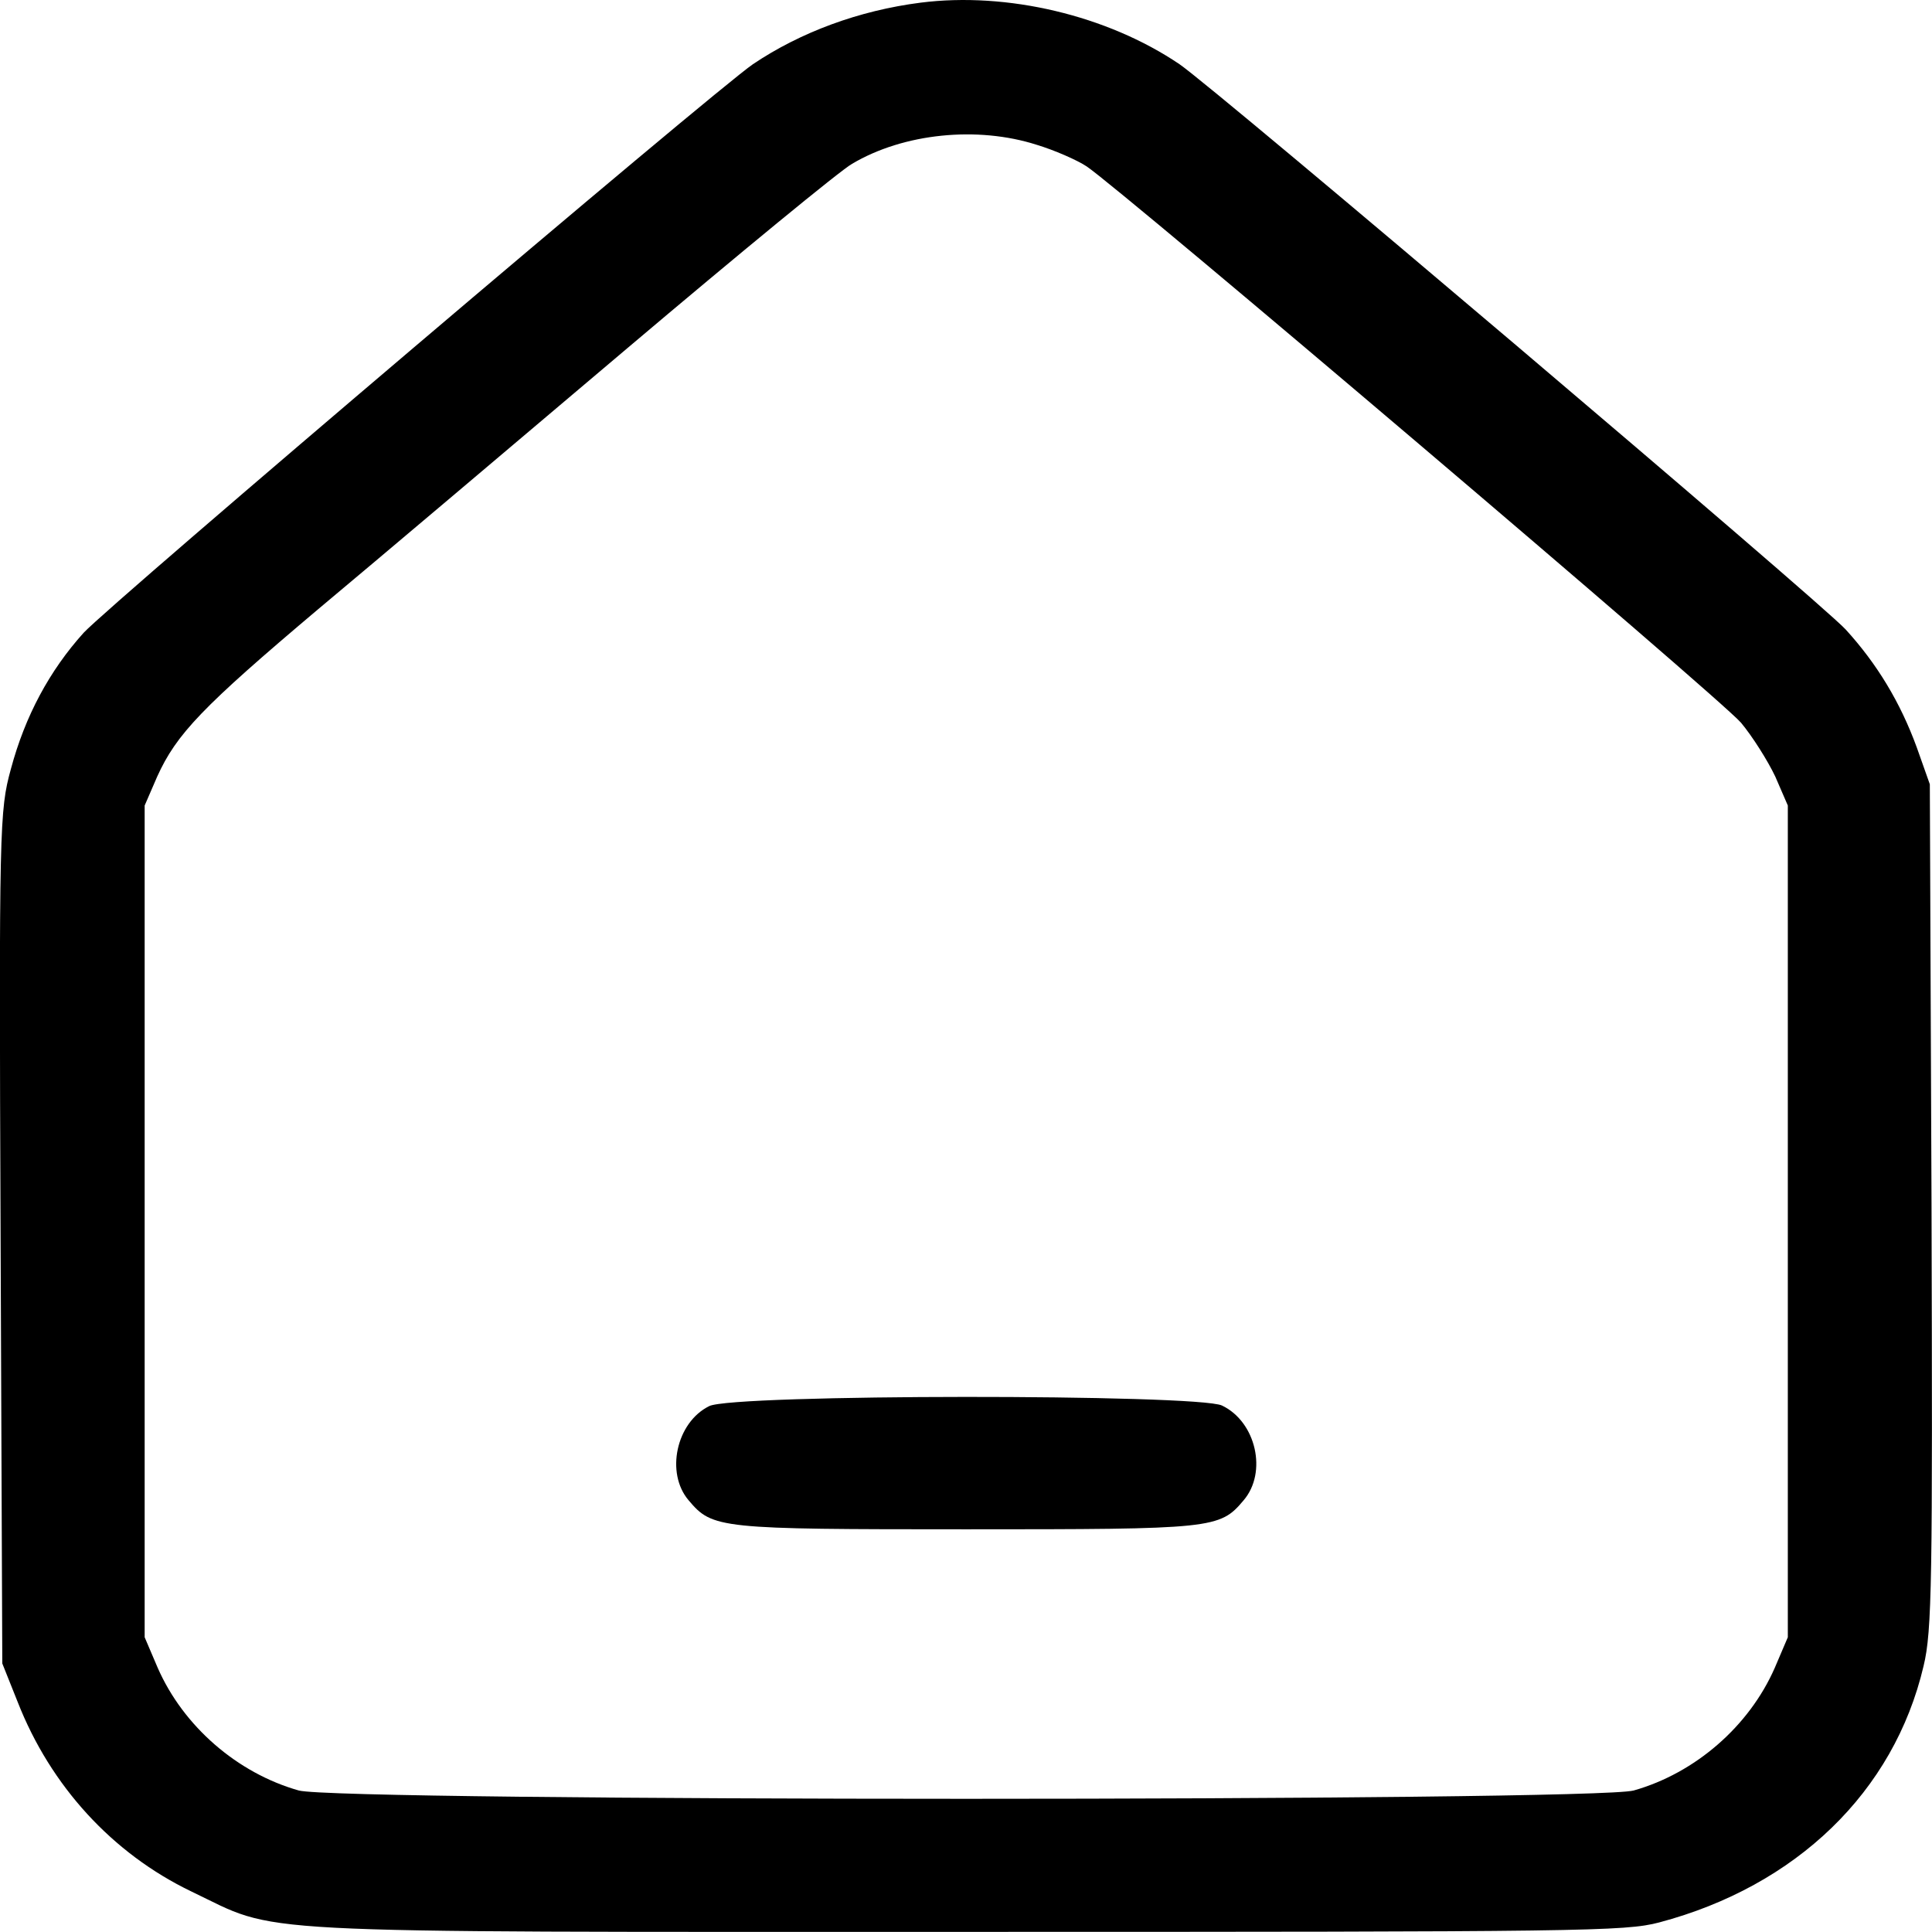
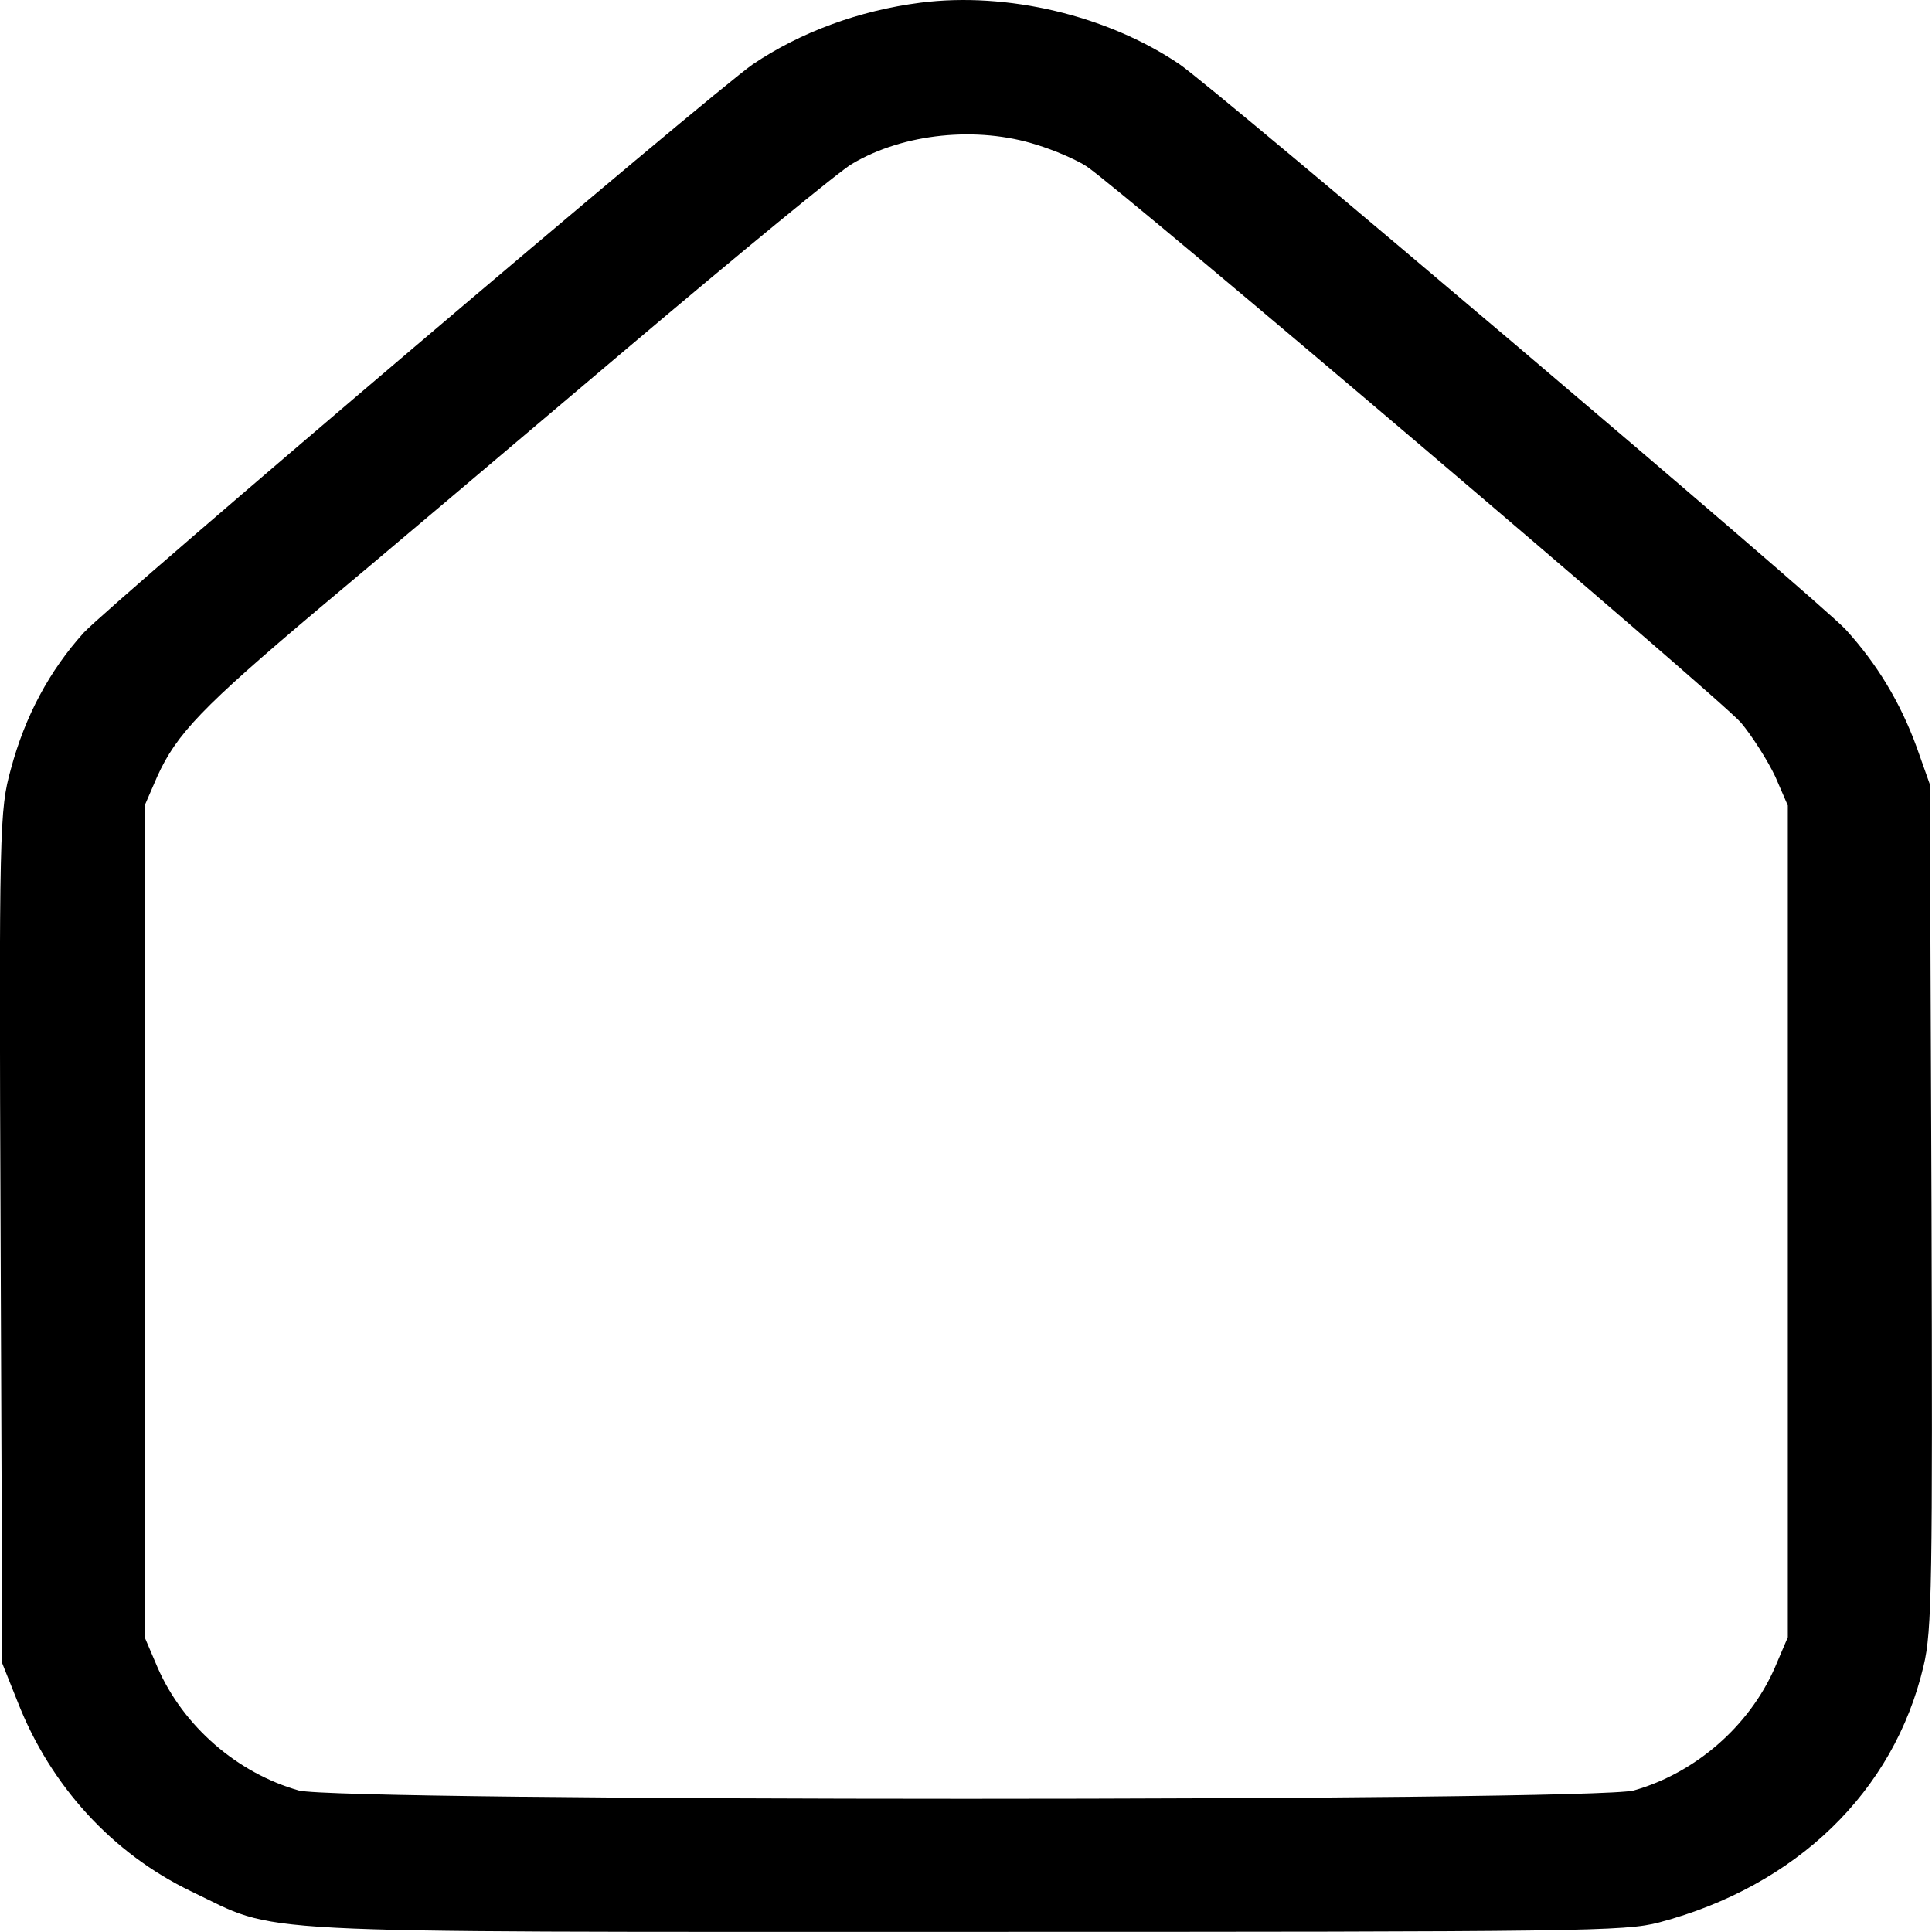
<svg xmlns="http://www.w3.org/2000/svg" version="1.0" id="Layer_1" x="0px" y="0px" width="16px" height="16px" viewBox="0 0 16 16" style="enable-background:new 0 0 16 16;" xml:space="preserve">
  <g transform="translate(0,400) scale(0.1,-0.1)">
    <path d="M76.24,3999.78c-5.09-0.65-9.94-2.44-13.89-5.1c-3.3-2.27-53.11-44.6-55.42-47.08c-2.83-3.14-4.85-6.89-6.03-11.29   c-0.94-3.44-0.99-4.58-0.85-38.8l0.14-35.27l1.27-3.18c2.73-6.98,7.86-12.56,14.36-15.69c7.49-3.57,2.97-3.36,64.18-3.36   c51.18,0,54.57,0.04,57.4,0.78c11.35,3.01,19.45,10.81,21.9,21.23c0.71,2.92,0.75,7.02,0.66,38.15l-0.14,34.88l-1.08,3.05   c-1.37,3.75-3.3,6.93-5.89,9.77c-2.17,2.35-52.12,44.73-55.18,46.82C91.69,3998.73,83.4,4000.69,76.24,3999.78z M85.85,3988.01   c1.46-0.44,3.34-1.26,4.14-1.79c2.87-1.92,52.45-44.03,54.2-46.08c0.94-1.13,2.21-3.14,2.83-4.45l1.04-2.4v-34.44v-34.44   l-1.08-2.53c-2.12-4.84-6.59-8.72-11.68-10.16c-3.3-0.92-107.26-0.92-110.56,0c-5.09,1.44-9.56,5.32-11.68,10.16l-1.08,2.53v34.44   v34.44l1.04,2.4c1.6,3.53,3.72,5.75,13.33,13.86c4.8,4.01,16.29,13.73,25.61,21.62c9.28,7.85,17.66,14.74,18.6,15.26   C74.83,3988.97,80.95,3989.58,85.85,3988.01z" />
-     <path d="M58.73,3883.55c-2.73-1.35-3.63-5.54-1.7-7.8c1.98-2.35,2.5-2.4,22.98-2.4s21,0.04,22.98,2.4c1.98,2.31,1.04,6.5-1.79,7.85   C99.18,3884.56,60.66,3884.56,58.73,3883.55z" />
  </g>
</svg>